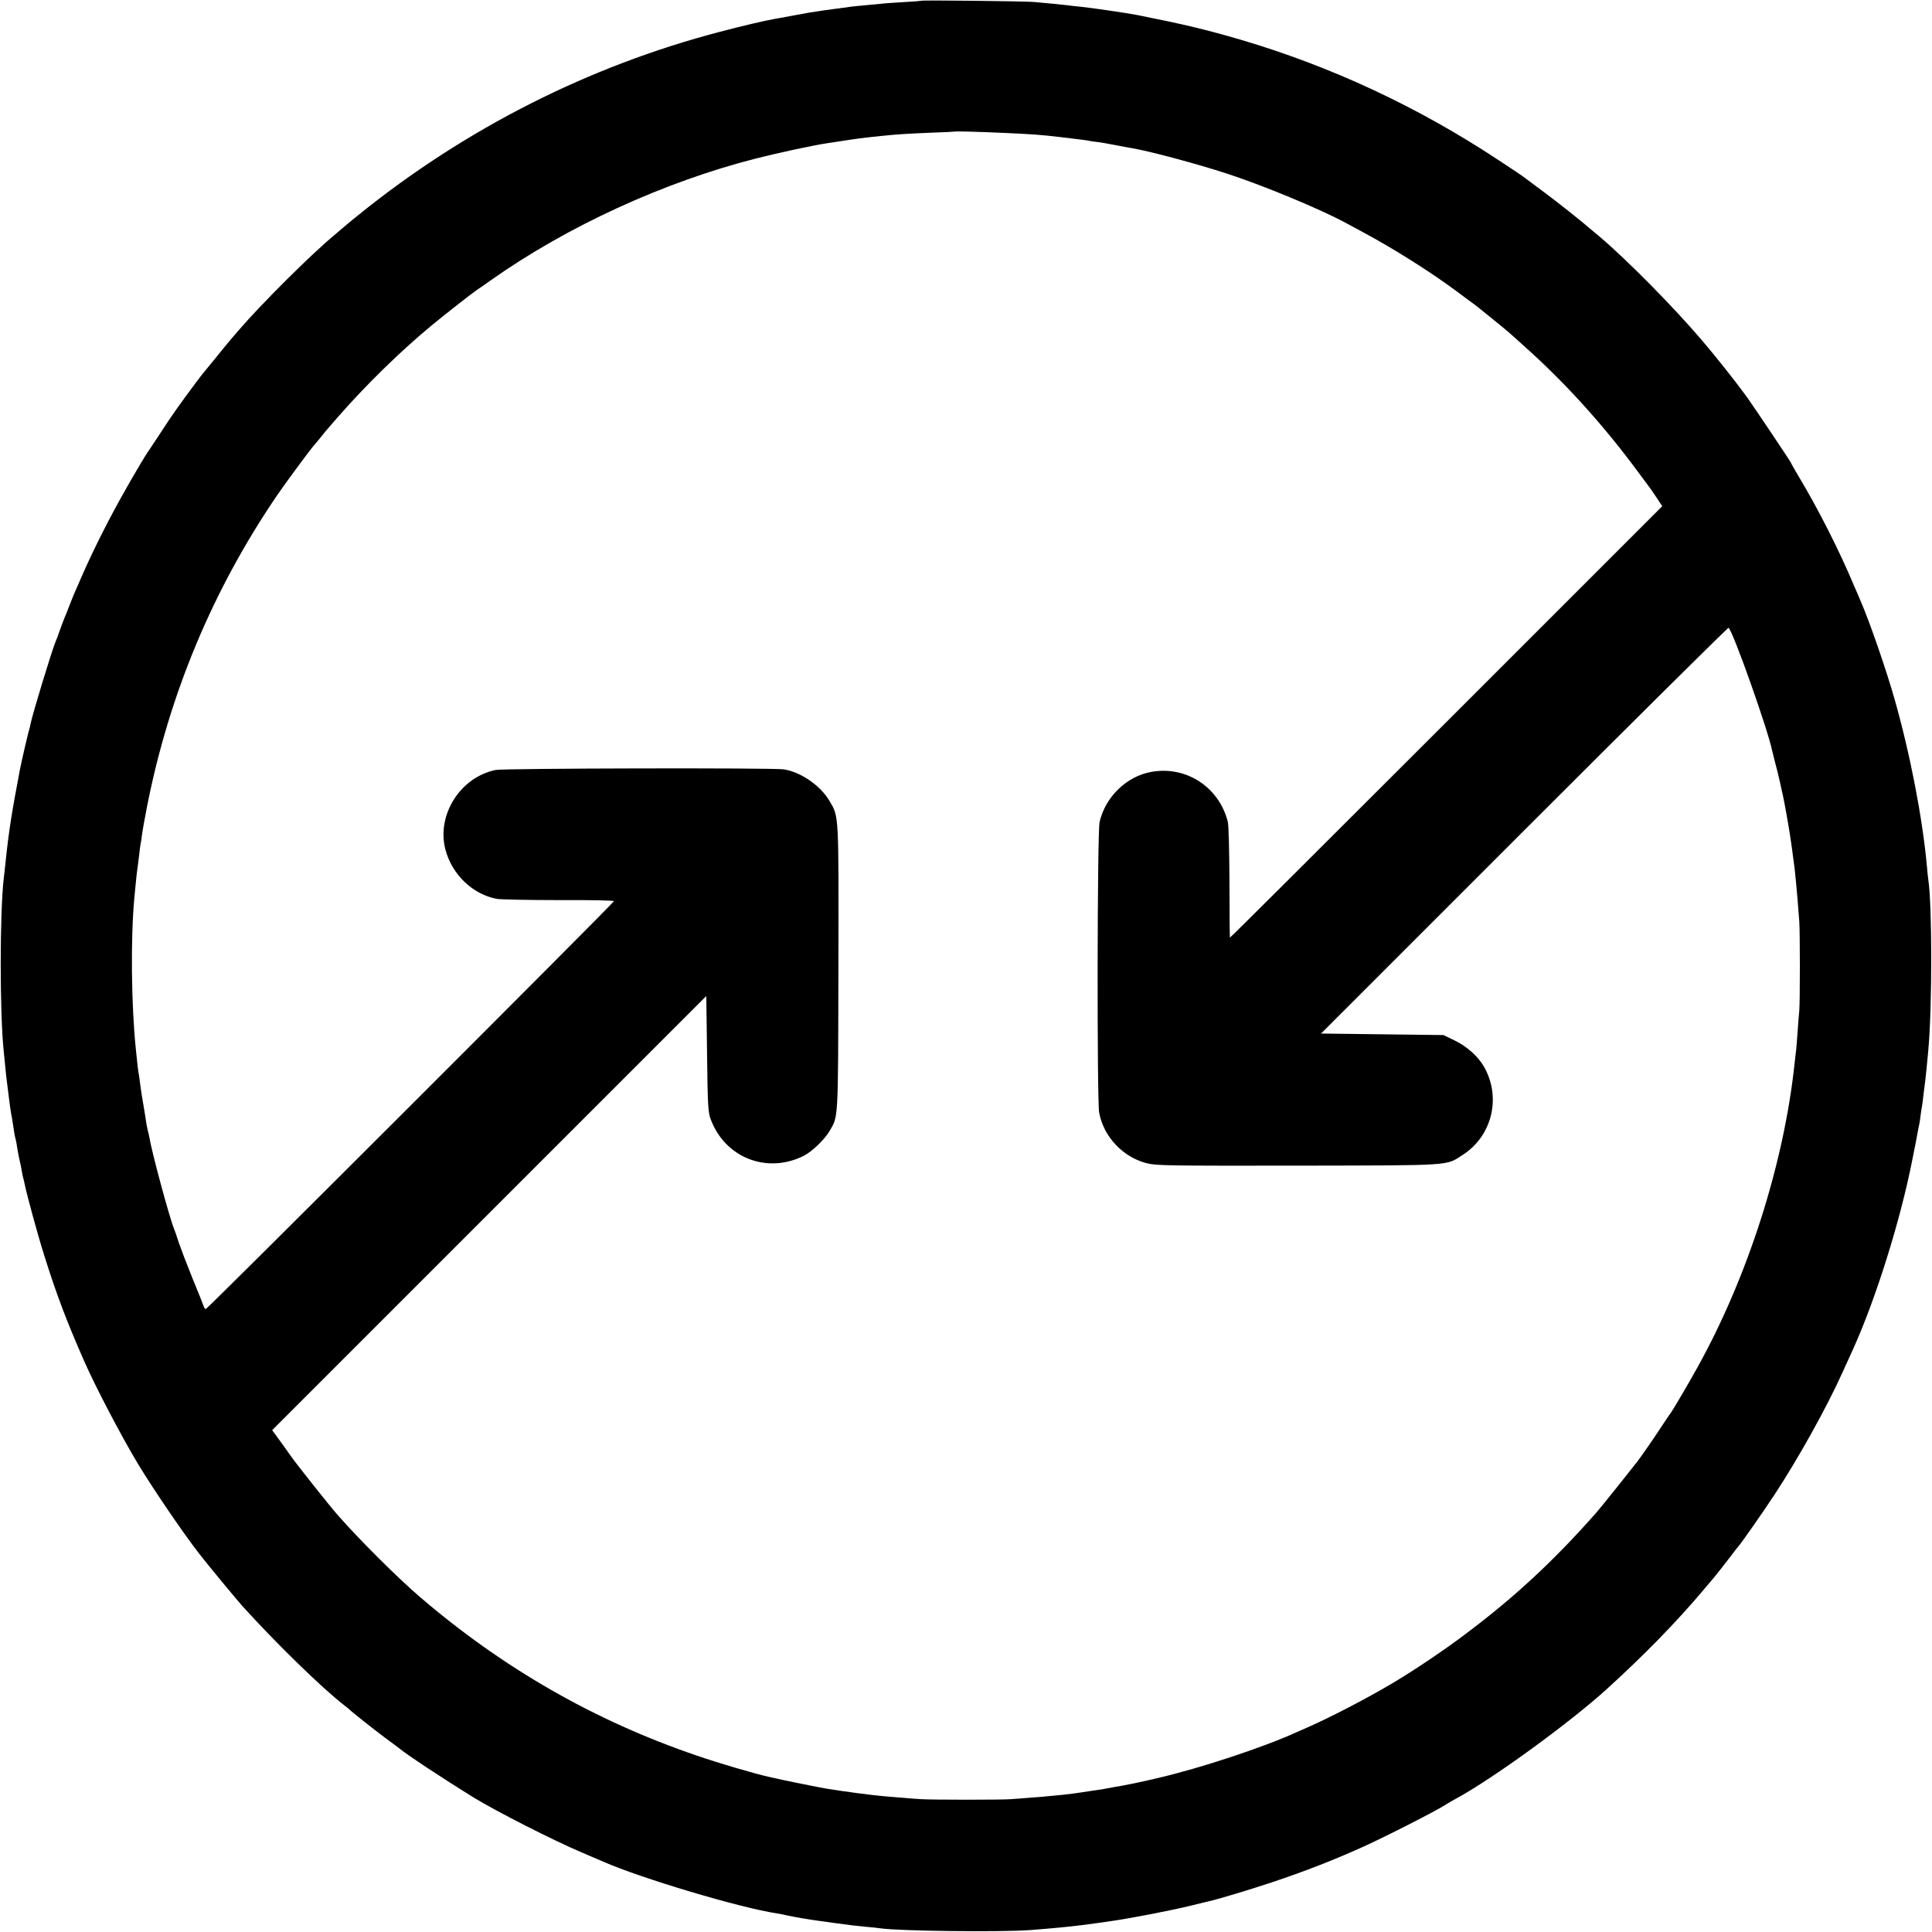
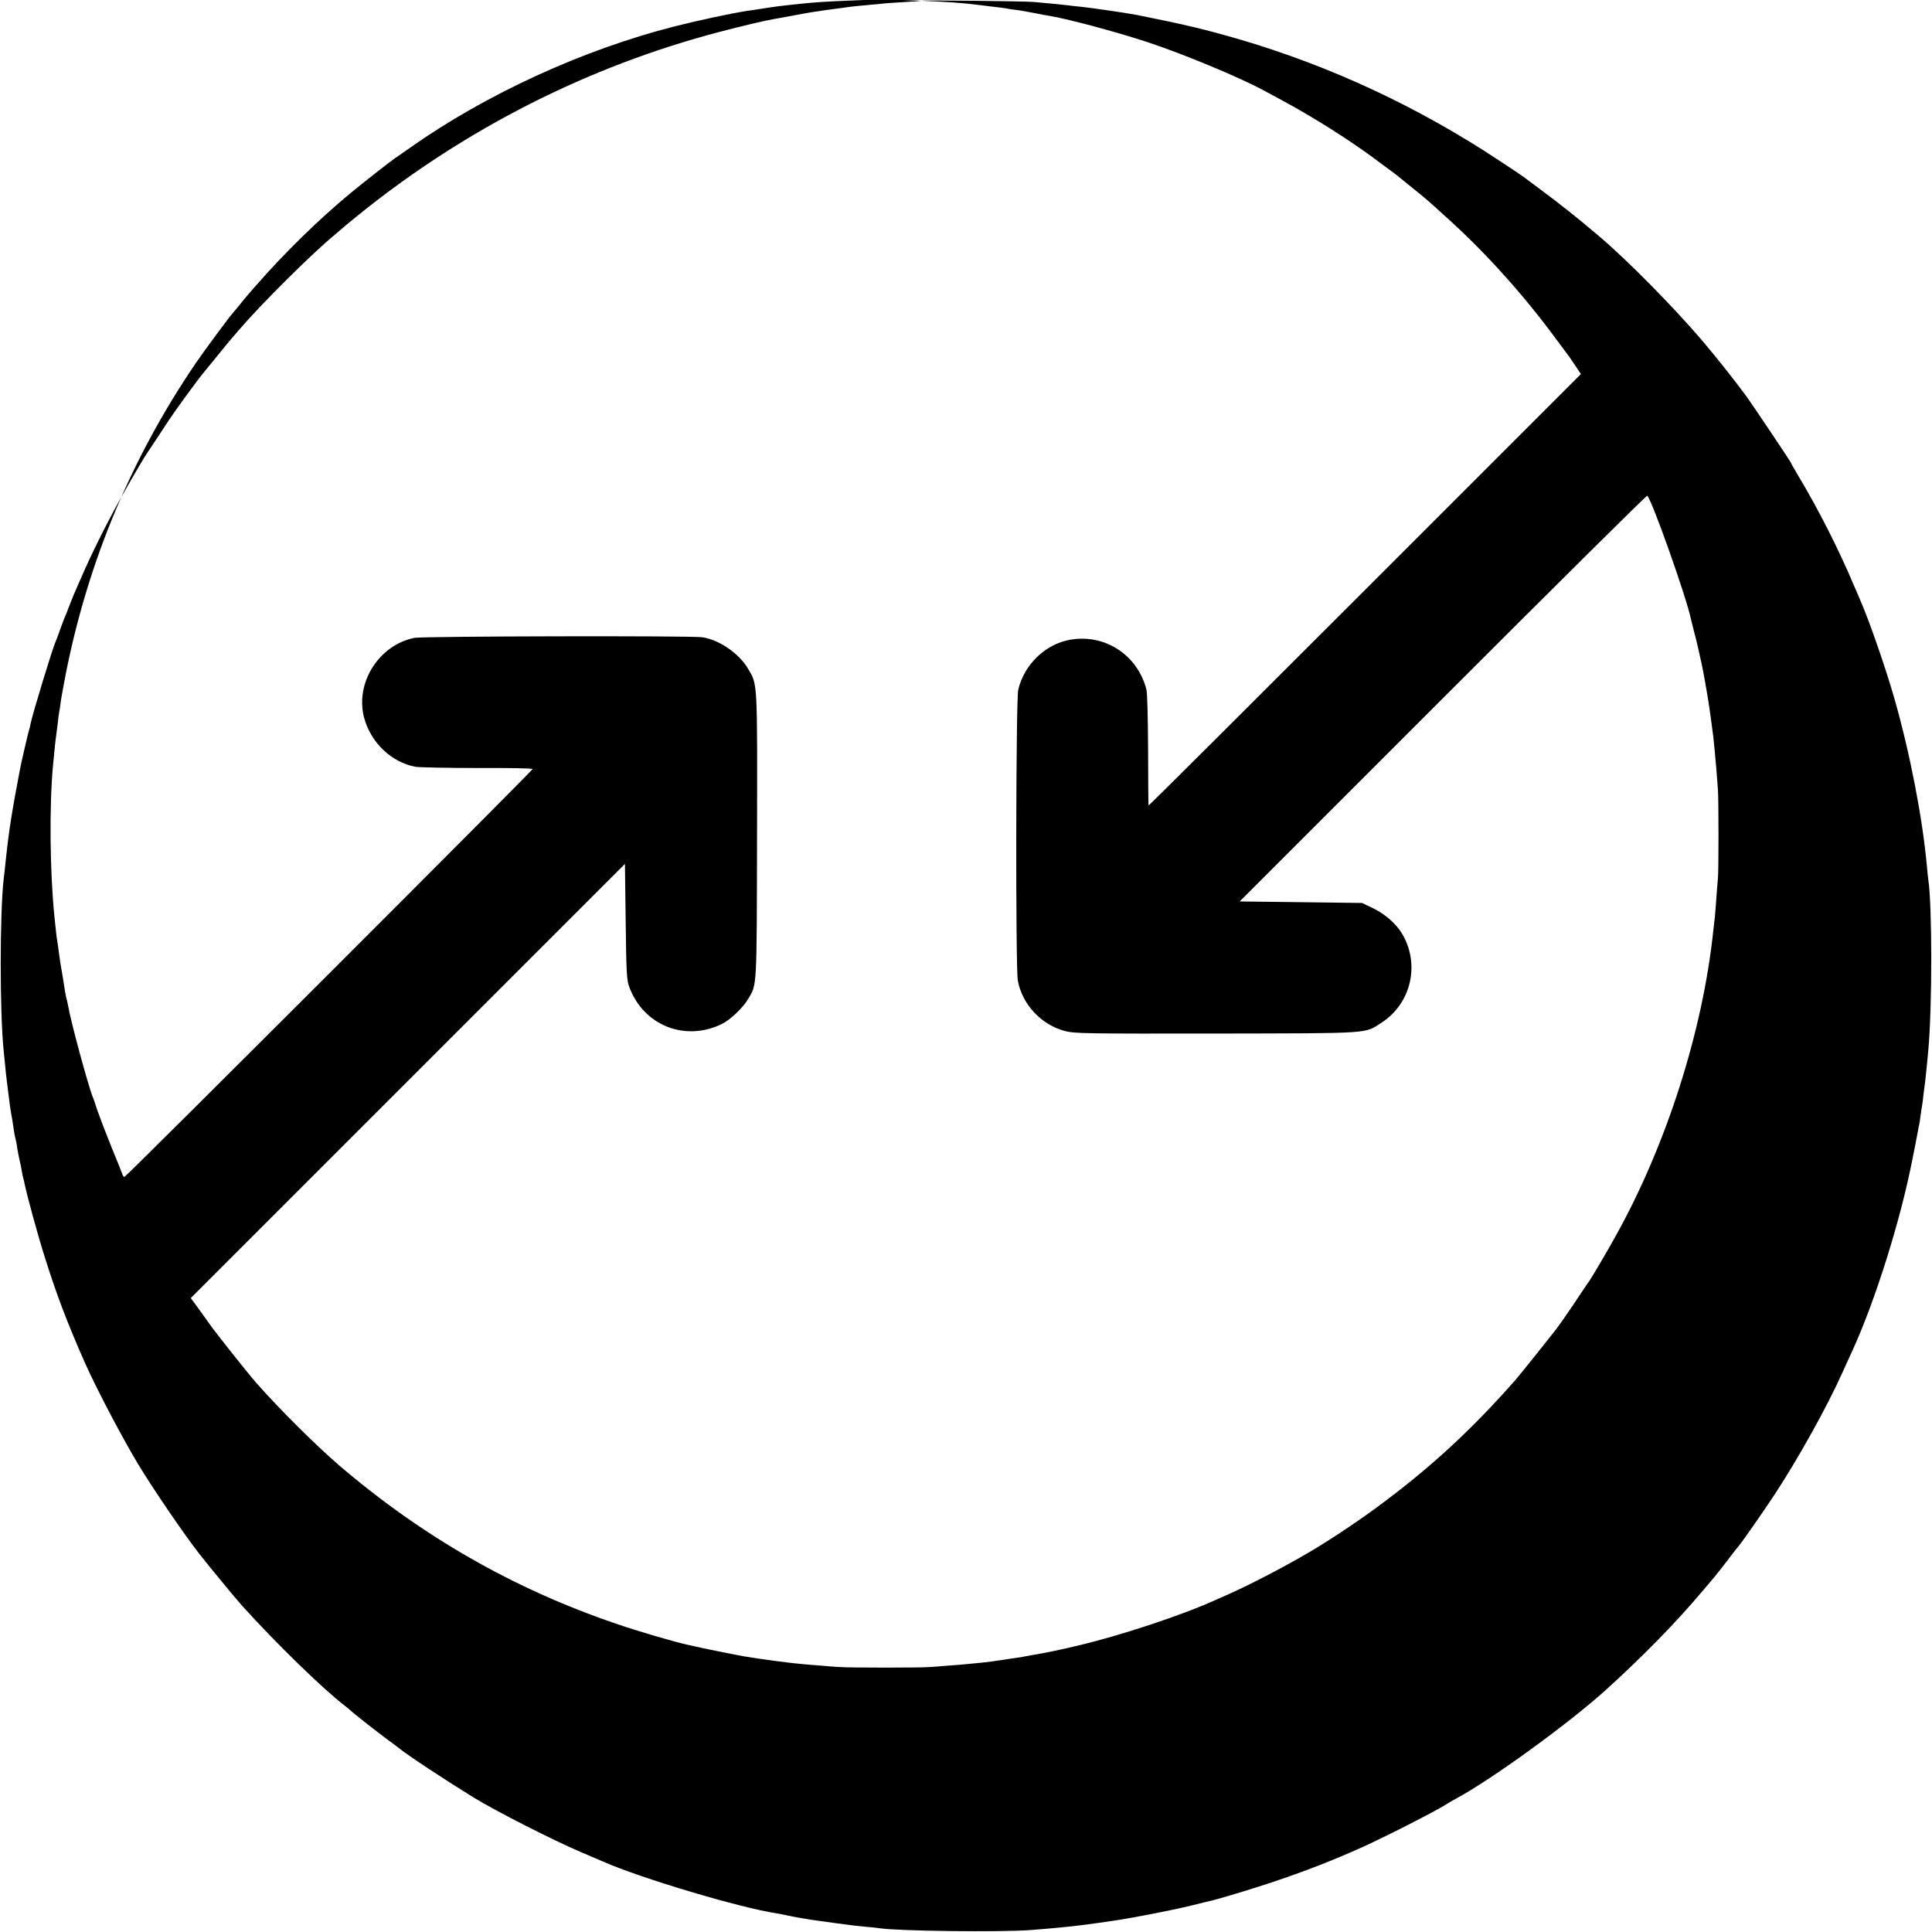
<svg xmlns="http://www.w3.org/2000/svg" version="1.0" width="1287pt" height="1287pt" viewBox="0 0 1287 1287" preserveAspectRatio="xMidYMid meet">
  <g transform="translate(0,1287) scale(0.1,-0.1)" fill="#000000" stroke="none">
-     <path d="M6138 12865 c-1 -1 -55 -6 -118 -9 -63 -4 -131 -8 -150 -11 -19 -2 -66 -6 -105 -10 -38 -3 -83 -8 -100 -10 -16 -3 -66 -9 -110 -15 -44 -6 -91 -12 -105 -15 -14 -2 -41 -6 -60 -9 -19 -3 -73 -13 -120 -22 -47 -9 -96 -18 -110 -20 -59 -10 -226 -49 -365 -86 -872 -228 -1694 -644 -2406 -1219 -53 -43 -103 -84 -110 -91 -8 -7 -30 -26 -49 -42 -150 -123 -488 -459 -640 -636 -12 -14 -31 -36 -43 -50 -12 -14 -61 -72 -107 -130 -47 -58 -87 -107 -90 -110 -3 -3 -23 -30 -46 -60 -106 -142 -162 -221 -235 -334 -43 -66 -83 -125 -87 -131 -8 -10 -88 -144 -108 -180 -6 -11 -21 -38 -34 -60 -106 -185 -222 -414 -300 -595 -18 -41 -38 -88 -46 -105 -7 -16 -22 -55 -34 -85 -11 -30 -25 -64 -30 -75 -5 -11 -18 -47 -30 -80 -11 -33 -25 -69 -30 -80 -21 -47 -154 -483 -166 -545 -2 -14 -7 -31 -9 -39 -6 -14 -53 -220 -61 -261 -55 -288 -74 -409 -94 -595 -6 -55 -12 -116 -15 -136 -27 -228 -27 -905 0 -1154 2 -22 7 -67 10 -100 3 -33 7 -71 9 -85 2 -14 6 -50 10 -80 10 -84 16 -124 20 -147 3 -12 8 -43 12 -70 9 -61 12 -81 18 -101 3 -9 7 -34 10 -54 3 -21 10 -57 15 -80 6 -24 13 -59 16 -78 3 -19 8 -43 11 -52 3 -9 6 -25 8 -35 15 -73 86 -335 131 -477 81 -259 150 -440 267 -706 77 -174 243 -491 356 -680 101 -167 305 -467 409 -600 50 -65 254 -312 287 -348 226 -250 536 -552 682 -664 16 -12 31 -25 34 -28 13 -14 164 -133 235 -186 44 -32 84 -63 90 -67 53 -45 301 -208 495 -328 151 -93 536 -289 725 -369 55 -24 118 -51 140 -60 256 -113 922 -311 1160 -346 17 -2 48 -9 70 -14 34 -8 157 -29 205 -35 8 -1 67 -9 130 -18 63 -9 147 -19 185 -22 39 -3 81 -8 95 -10 124 -19 806 -27 1005 -12 155 12 255 22 335 32 105 14 133 17 224 31 133 20 389 70 511 100 55 14 110 27 122 30 47 9 275 78 413 124 219 73 417 150 609 237 159 72 488 240 551 281 14 9 44 27 67 39 243 131 753 502 1002 727 252 229 466 448 643 658 24 28 59 70 78 92 19 23 62 78 95 121 33 44 63 82 66 85 13 12 162 225 241 345 160 244 350 585 455 820 23 50 52 115 66 145 151 332 317 861 396 1265 17 83 33 166 36 185 3 19 8 42 10 50 2 8 6 35 9 60 3 25 8 54 10 65 2 11 7 47 10 80 4 33 9 71 11 85 3 24 13 122 20 200 27 292 26 979 0 1142 -2 13 -6 52 -9 88 -29 320 -112 750 -216 1115 -59 206 -166 514 -225 650 -7 17 -26 62 -43 100 -101 241 -241 516 -369 729 -29 49 -53 91 -53 94 0 4 -251 379 -293 437 -74 102 -204 266 -302 381 -190 222 -492 528 -675 684 -14 12 -36 30 -49 41 -76 66 -240 196 -331 263 -58 43 -113 84 -122 91 -9 8 -88 61 -175 118 -537 355 -1114 624 -1717 802 -233 68 -374 102 -691 165 -66 13 -306 48 -375 55 -30 3 -71 7 -90 10 -34 4 -121 13 -225 22 -59 5 -742 13 -747 8z m542 -880 c184 -8 259 -13 390 -29 14 -2 54 -7 90 -11 36 -4 74 -9 85 -11 11 -3 37 -7 57 -9 21 -2 75 -11 120 -20 46 -9 97 -19 113 -21 120 -20 431 -103 640 -171 242 -79 625 -238 790 -328 22 -12 74 -40 115 -62 201 -108 445 -261 620 -391 47 -35 95 -71 108 -80 13 -9 32 -24 42 -32 19 -16 24 -20 105 -85 83 -67 90 -72 236 -205 254 -230 502 -507 718 -800 39 -52 74 -100 78 -105 5 -6 26 -36 47 -68 l39 -59 -1438 -1438 c-792 -792 -1440 -1438 -1442 -1436 -1 1 -3 167 -3 368 -1 207 -5 382 -11 404 -59 232 -278 374 -510 332 -165 -30 -305 -166 -344 -333 -16 -66 -18 -1852 -3 -1936 29 -160 157 -297 317 -338 65 -16 140 -17 1008 -16 1047 2 982 -2 1099 73 195 127 256 384 139 587 -39 68 -114 135 -195 174 l-75 36 -408 5 -407 5 1355 1355 c745 745 1357 1352 1360 1348 33 -32 263 -683 290 -818 2 -8 11 -44 20 -80 10 -36 24 -94 32 -130 8 -36 16 -74 19 -85 6 -27 11 -54 24 -125 5 -33 13 -72 15 -87 9 -47 34 -228 40 -280 3 -28 7 -68 9 -89 5 -45 15 -170 22 -264 5 -83 5 -531 0 -590 -3 -25 -7 -88 -11 -140 -4 -52 -8 -108 -10 -125 -2 -16 -7 -55 -10 -85 -70 -667 -311 -1423 -647 -2028 -60 -109 -167 -290 -180 -307 -5 -5 -33 -48 -64 -94 -46 -71 -126 -186 -156 -226 -29 -38 -251 -316 -273 -340 -279 -317 -543 -562 -862 -802 -144 -110 -357 -253 -501 -338 -169 -100 -405 -223 -562 -292 -30 -13 -64 -28 -75 -33 -214 -98 -639 -239 -925 -305 -108 -26 -221 -49 -285 -59 -11 -2 -33 -6 -50 -9 -16 -4 -46 -9 -65 -11 -19 -3 -64 -9 -100 -15 -36 -6 -94 -13 -130 -17 -36 -3 -78 -8 -95 -9 -16 -2 -70 -7 -120 -10 -49 -4 -108 -9 -130 -10 -51 -5 -533 -5 -600 0 -27 1 -86 6 -130 10 -44 3 -99 8 -122 10 -71 6 -263 31 -383 51 -32 5 -311 61 -335 68 -5 1 -26 6 -45 10 -98 22 -333 91 -475 140 -682 232 -1293 582 -1849 1059 -151 130 -400 378 -545 543 -59 67 -274 338 -316 398 -22 31 -58 82 -81 113 l-41 56 1446 1446 1446 1446 5 -385 c4 -342 7 -391 24 -435 95 -257 374 -367 619 -245 56 28 138 107 172 164 60 103 58 54 60 1086 2 1039 4 1007 -59 1114 -60 103 -194 195 -306 211 -77 11 -1860 7 -1917 -4 -236 -47 -396 -299 -336 -530 44 -167 182 -299 343 -329 25 -4 210 -8 413 -8 202 1 367 -2 367 -7 0 -10 -2708 -2717 -2719 -2717 -5 0 -11 8 -14 18 -3 9 -36 94 -75 187 -38 94 -79 202 -92 240 -12 39 -26 79 -31 90 -29 71 -148 509 -164 609 -3 17 -8 38 -11 47 -2 10 -6 30 -9 45 -2 16 -10 67 -18 114 -9 47 -18 109 -22 139 -4 30 -8 63 -10 73 -4 17 -11 77 -20 168 -31 304 -35 738 -10 1010 12 122 16 166 20 190 2 14 7 52 11 85 3 33 8 69 10 80 3 11 7 40 10 65 3 25 19 113 35 195 148 746 439 1442 868 2070 51 75 228 314 240 325 3 3 24 28 46 55 22 28 44 55 50 61 5 7 35 40 65 75 188 215 416 438 625 611 86 71 262 209 301 236 11 7 53 36 95 66 507 358 1152 654 1764 810 158 40 377 87 475 102 19 3 46 7 60 9 155 24 155 24 306 40 110 11 157 14 324 21 91 3 166 7 167 8 3 2 164 -2 313 -9z" />
+     <path d="M6138 12865 c-1 -1 -55 -6 -118 -9 -63 -4 -131 -8 -150 -11 -19 -2 -66 -6 -105 -10 -38 -3 -83 -8 -100 -10 -16 -3 -66 -9 -110 -15 -44 -6 -91 -12 -105 -15 -14 -2 -41 -6 -60 -9 -19 -3 -73 -13 -120 -22 -47 -9 -96 -18 -110 -20 -59 -10 -226 -49 -365 -86 -872 -228 -1694 -644 -2406 -1219 -53 -43 -103 -84 -110 -91 -8 -7 -30 -26 -49 -42 -150 -123 -488 -459 -640 -636 -12 -14 -31 -36 -43 -50 -12 -14 -61 -72 -107 -130 -47 -58 -87 -107 -90 -110 -3 -3 -23 -30 -46 -60 -106 -142 -162 -221 -235 -334 -43 -66 -83 -125 -87 -131 -8 -10 -88 -144 -108 -180 -6 -11 -21 -38 -34 -60 -106 -185 -222 -414 -300 -595 -18 -41 -38 -88 -46 -105 -7 -16 -22 -55 -34 -85 -11 -30 -25 -64 -30 -75 -5 -11 -18 -47 -30 -80 -11 -33 -25 -69 -30 -80 -21 -47 -154 -483 -166 -545 -2 -14 -7 -31 -9 -39 -6 -14 -53 -220 -61 -261 -55 -288 -74 -409 -94 -595 -6 -55 -12 -116 -15 -136 -27 -228 -27 -905 0 -1154 2 -22 7 -67 10 -100 3 -33 7 -71 9 -85 2 -14 6 -50 10 -80 10 -84 16 -124 20 -147 3 -12 8 -43 12 -70 9 -61 12 -81 18 -101 3 -9 7 -34 10 -54 3 -21 10 -57 15 -80 6 -24 13 -59 16 -78 3 -19 8 -43 11 -52 3 -9 6 -25 8 -35 15 -73 86 -335 131 -477 81 -259 150 -440 267 -706 77 -174 243 -491 356 -680 101 -167 305 -467 409 -600 50 -65 254 -312 287 -348 226 -250 536 -552 682 -664 16 -12 31 -25 34 -28 13 -14 164 -133 235 -186 44 -32 84 -63 90 -67 53 -45 301 -208 495 -328 151 -93 536 -289 725 -369 55 -24 118 -51 140 -60 256 -113 922 -311 1160 -346 17 -2 48 -9 70 -14 34 -8 157 -29 205 -35 8 -1 67 -9 130 -18 63 -9 147 -19 185 -22 39 -3 81 -8 95 -10 124 -19 806 -27 1005 -12 155 12 255 22 335 32 105 14 133 17 224 31 133 20 389 70 511 100 55 14 110 27 122 30 47 9 275 78 413 124 219 73 417 150 609 237 159 72 488 240 551 281 14 9 44 27 67 39 243 131 753 502 1002 727 252 229 466 448 643 658 24 28 59 70 78 92 19 23 62 78 95 121 33 44 63 82 66 85 13 12 162 225 241 345 160 244 350 585 455 820 23 50 52 115 66 145 151 332 317 861 396 1265 17 83 33 166 36 185 3 19 8 42 10 50 2 8 6 35 9 60 3 25 8 54 10 65 2 11 7 47 10 80 4 33 9 71 11 85 3 24 13 122 20 200 27 292 26 979 0 1142 -2 13 -6 52 -9 88 -29 320 -112 750 -216 1115 -59 206 -166 514 -225 650 -7 17 -26 62 -43 100 -101 241 -241 516 -369 729 -29 49 -53 91 -53 94 0 4 -251 379 -293 437 -74 102 -204 266 -302 381 -190 222 -492 528 -675 684 -14 12 -36 30 -49 41 -76 66 -240 196 -331 263 -58 43 -113 84 -122 91 -9 8 -88 61 -175 118 -537 355 -1114 624 -1717 802 -233 68 -374 102 -691 165 -66 13 -306 48 -375 55 -30 3 -71 7 -90 10 -34 4 -121 13 -225 22 -59 5 -742 13 -747 8z c184 -8 259 -13 390 -29 14 -2 54 -7 90 -11 36 -4 74 -9 85 -11 11 -3 37 -7 57 -9 21 -2 75 -11 120 -20 46 -9 97 -19 113 -21 120 -20 431 -103 640 -171 242 -79 625 -238 790 -328 22 -12 74 -40 115 -62 201 -108 445 -261 620 -391 47 -35 95 -71 108 -80 13 -9 32 -24 42 -32 19 -16 24 -20 105 -85 83 -67 90 -72 236 -205 254 -230 502 -507 718 -800 39 -52 74 -100 78 -105 5 -6 26 -36 47 -68 l39 -59 -1438 -1438 c-792 -792 -1440 -1438 -1442 -1436 -1 1 -3 167 -3 368 -1 207 -5 382 -11 404 -59 232 -278 374 -510 332 -165 -30 -305 -166 -344 -333 -16 -66 -18 -1852 -3 -1936 29 -160 157 -297 317 -338 65 -16 140 -17 1008 -16 1047 2 982 -2 1099 73 195 127 256 384 139 587 -39 68 -114 135 -195 174 l-75 36 -408 5 -407 5 1355 1355 c745 745 1357 1352 1360 1348 33 -32 263 -683 290 -818 2 -8 11 -44 20 -80 10 -36 24 -94 32 -130 8 -36 16 -74 19 -85 6 -27 11 -54 24 -125 5 -33 13 -72 15 -87 9 -47 34 -228 40 -280 3 -28 7 -68 9 -89 5 -45 15 -170 22 -264 5 -83 5 -531 0 -590 -3 -25 -7 -88 -11 -140 -4 -52 -8 -108 -10 -125 -2 -16 -7 -55 -10 -85 -70 -667 -311 -1423 -647 -2028 -60 -109 -167 -290 -180 -307 -5 -5 -33 -48 -64 -94 -46 -71 -126 -186 -156 -226 -29 -38 -251 -316 -273 -340 -279 -317 -543 -562 -862 -802 -144 -110 -357 -253 -501 -338 -169 -100 -405 -223 -562 -292 -30 -13 -64 -28 -75 -33 -214 -98 -639 -239 -925 -305 -108 -26 -221 -49 -285 -59 -11 -2 -33 -6 -50 -9 -16 -4 -46 -9 -65 -11 -19 -3 -64 -9 -100 -15 -36 -6 -94 -13 -130 -17 -36 -3 -78 -8 -95 -9 -16 -2 -70 -7 -120 -10 -49 -4 -108 -9 -130 -10 -51 -5 -533 -5 -600 0 -27 1 -86 6 -130 10 -44 3 -99 8 -122 10 -71 6 -263 31 -383 51 -32 5 -311 61 -335 68 -5 1 -26 6 -45 10 -98 22 -333 91 -475 140 -682 232 -1293 582 -1849 1059 -151 130 -400 378 -545 543 -59 67 -274 338 -316 398 -22 31 -58 82 -81 113 l-41 56 1446 1446 1446 1446 5 -385 c4 -342 7 -391 24 -435 95 -257 374 -367 619 -245 56 28 138 107 172 164 60 103 58 54 60 1086 2 1039 4 1007 -59 1114 -60 103 -194 195 -306 211 -77 11 -1860 7 -1917 -4 -236 -47 -396 -299 -336 -530 44 -167 182 -299 343 -329 25 -4 210 -8 413 -8 202 1 367 -2 367 -7 0 -10 -2708 -2717 -2719 -2717 -5 0 -11 8 -14 18 -3 9 -36 94 -75 187 -38 94 -79 202 -92 240 -12 39 -26 79 -31 90 -29 71 -148 509 -164 609 -3 17 -8 38 -11 47 -2 10 -6 30 -9 45 -2 16 -10 67 -18 114 -9 47 -18 109 -22 139 -4 30 -8 63 -10 73 -4 17 -11 77 -20 168 -31 304 -35 738 -10 1010 12 122 16 166 20 190 2 14 7 52 11 85 3 33 8 69 10 80 3 11 7 40 10 65 3 25 19 113 35 195 148 746 439 1442 868 2070 51 75 228 314 240 325 3 3 24 28 46 55 22 28 44 55 50 61 5 7 35 40 65 75 188 215 416 438 625 611 86 71 262 209 301 236 11 7 53 36 95 66 507 358 1152 654 1764 810 158 40 377 87 475 102 19 3 46 7 60 9 155 24 155 24 306 40 110 11 157 14 324 21 91 3 166 7 167 8 3 2 164 -2 313 -9z" />
  </g>
</svg>